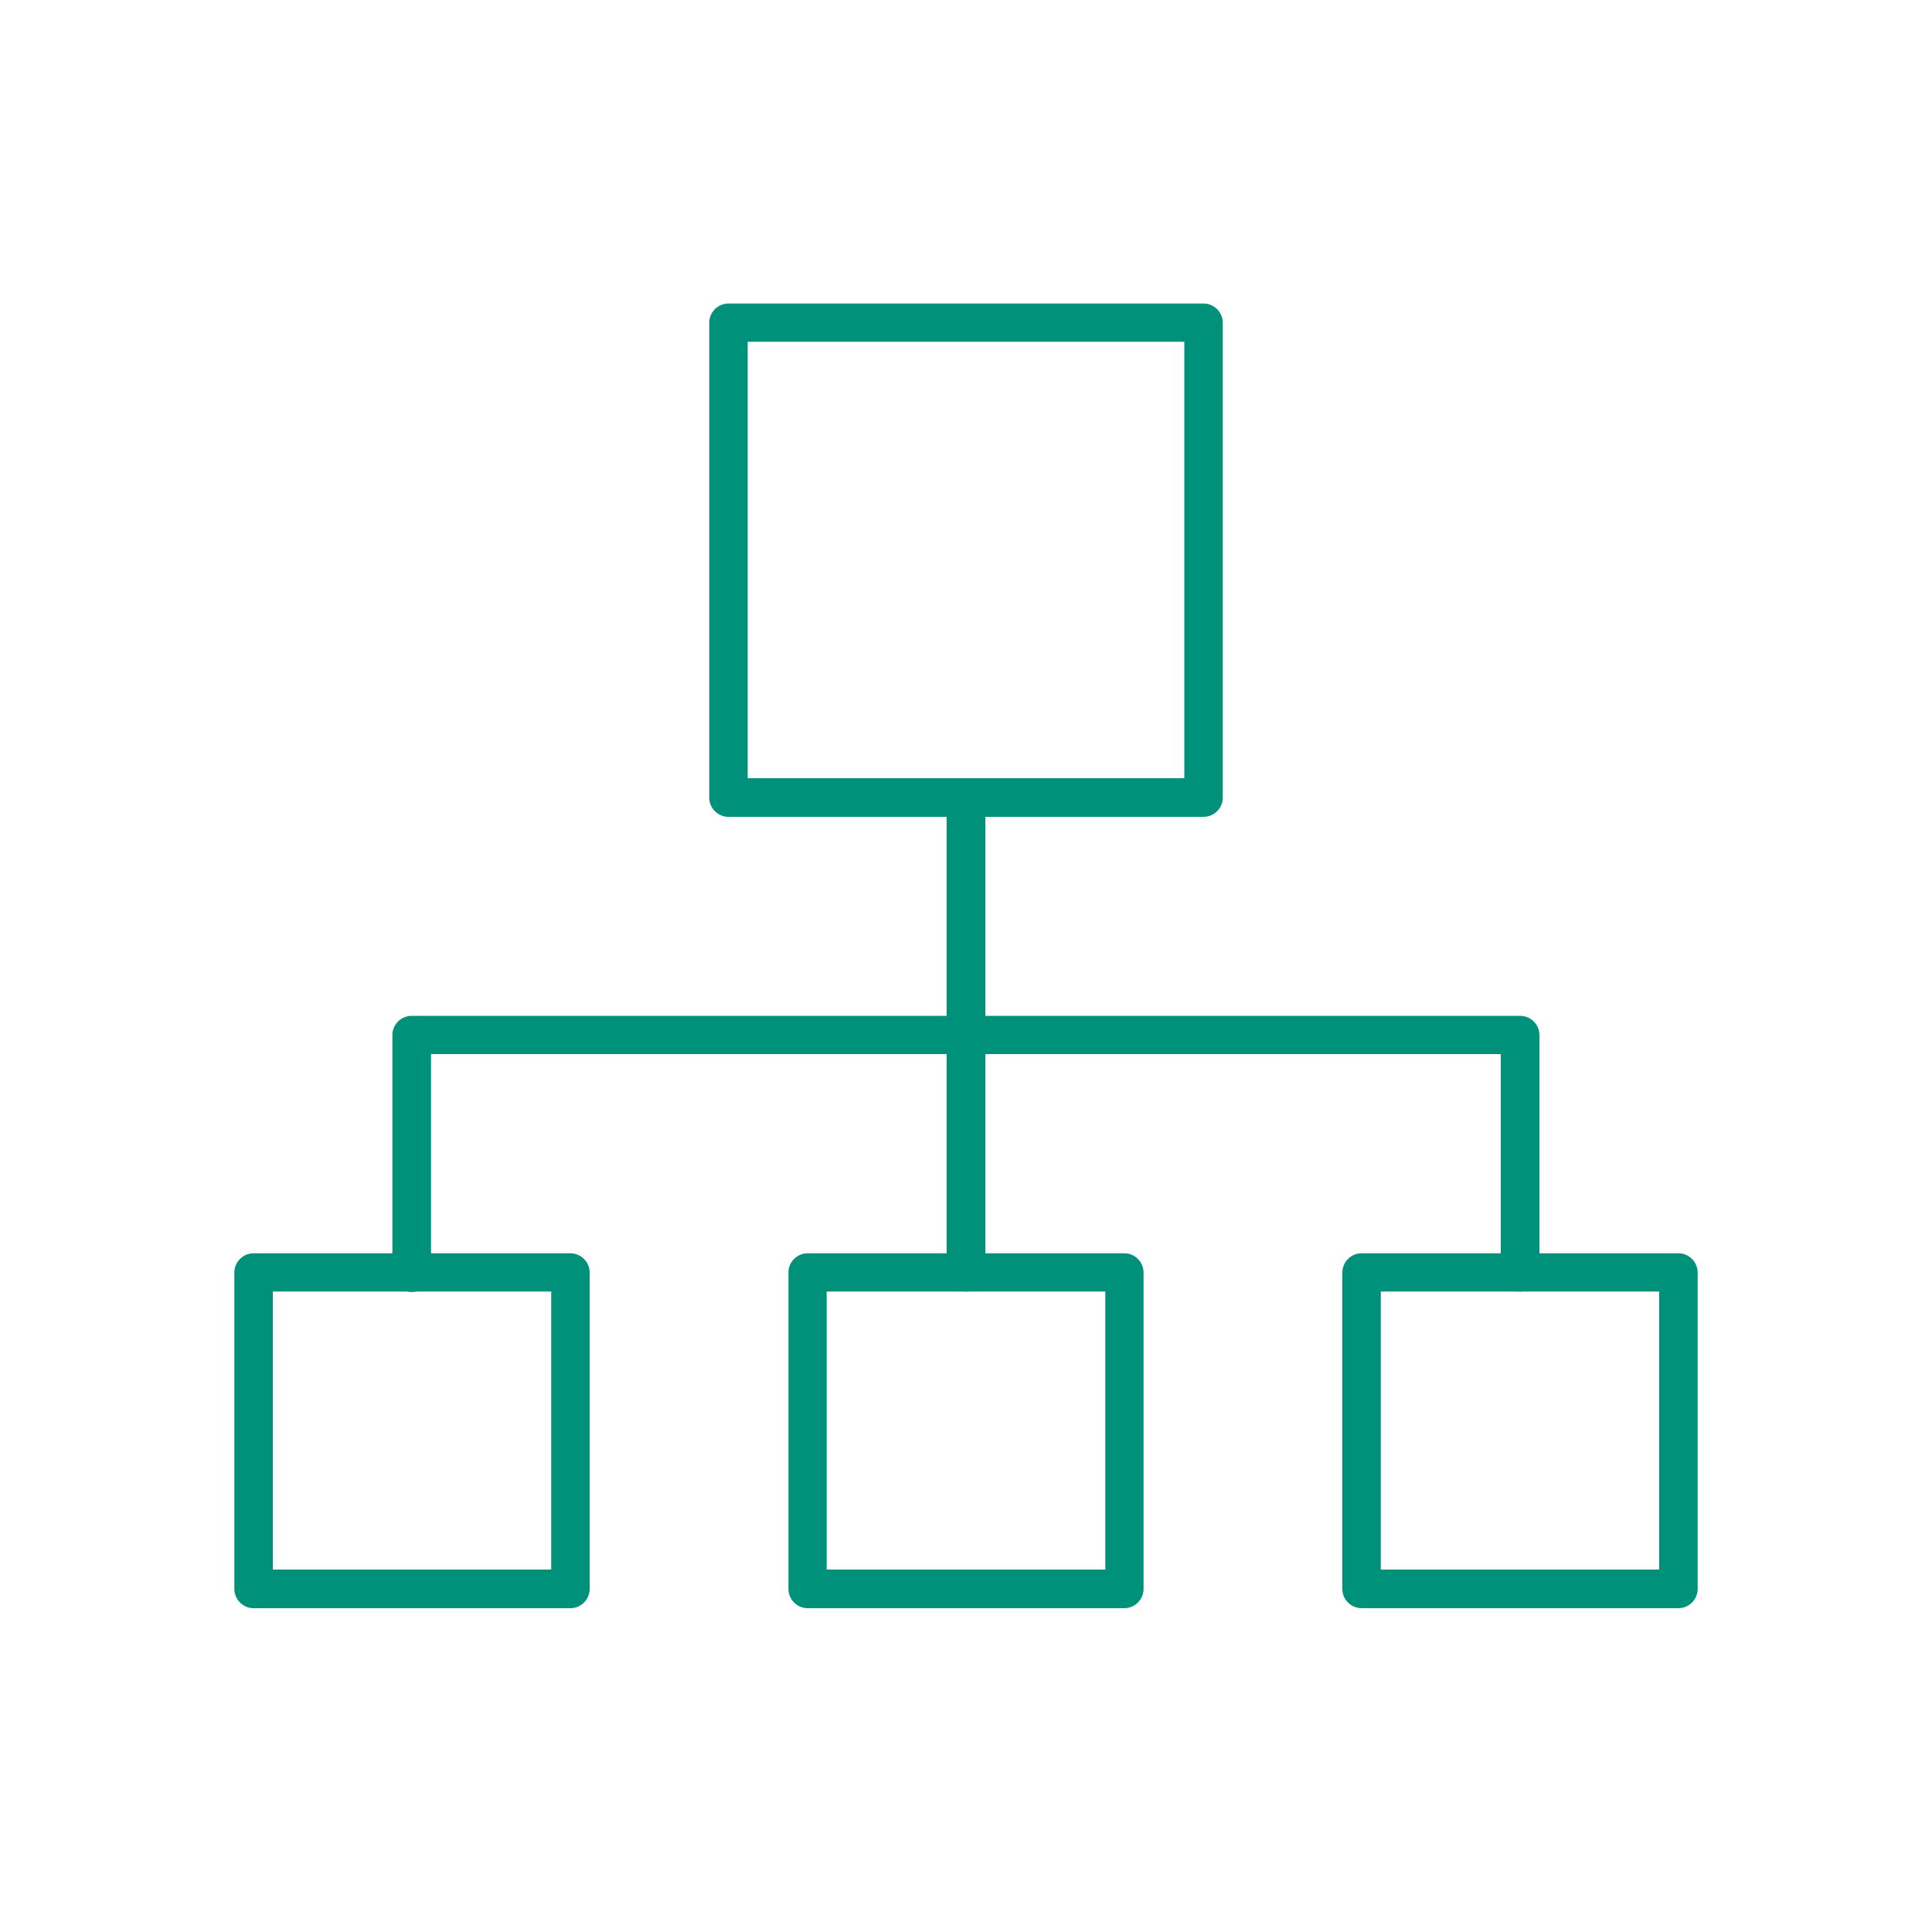
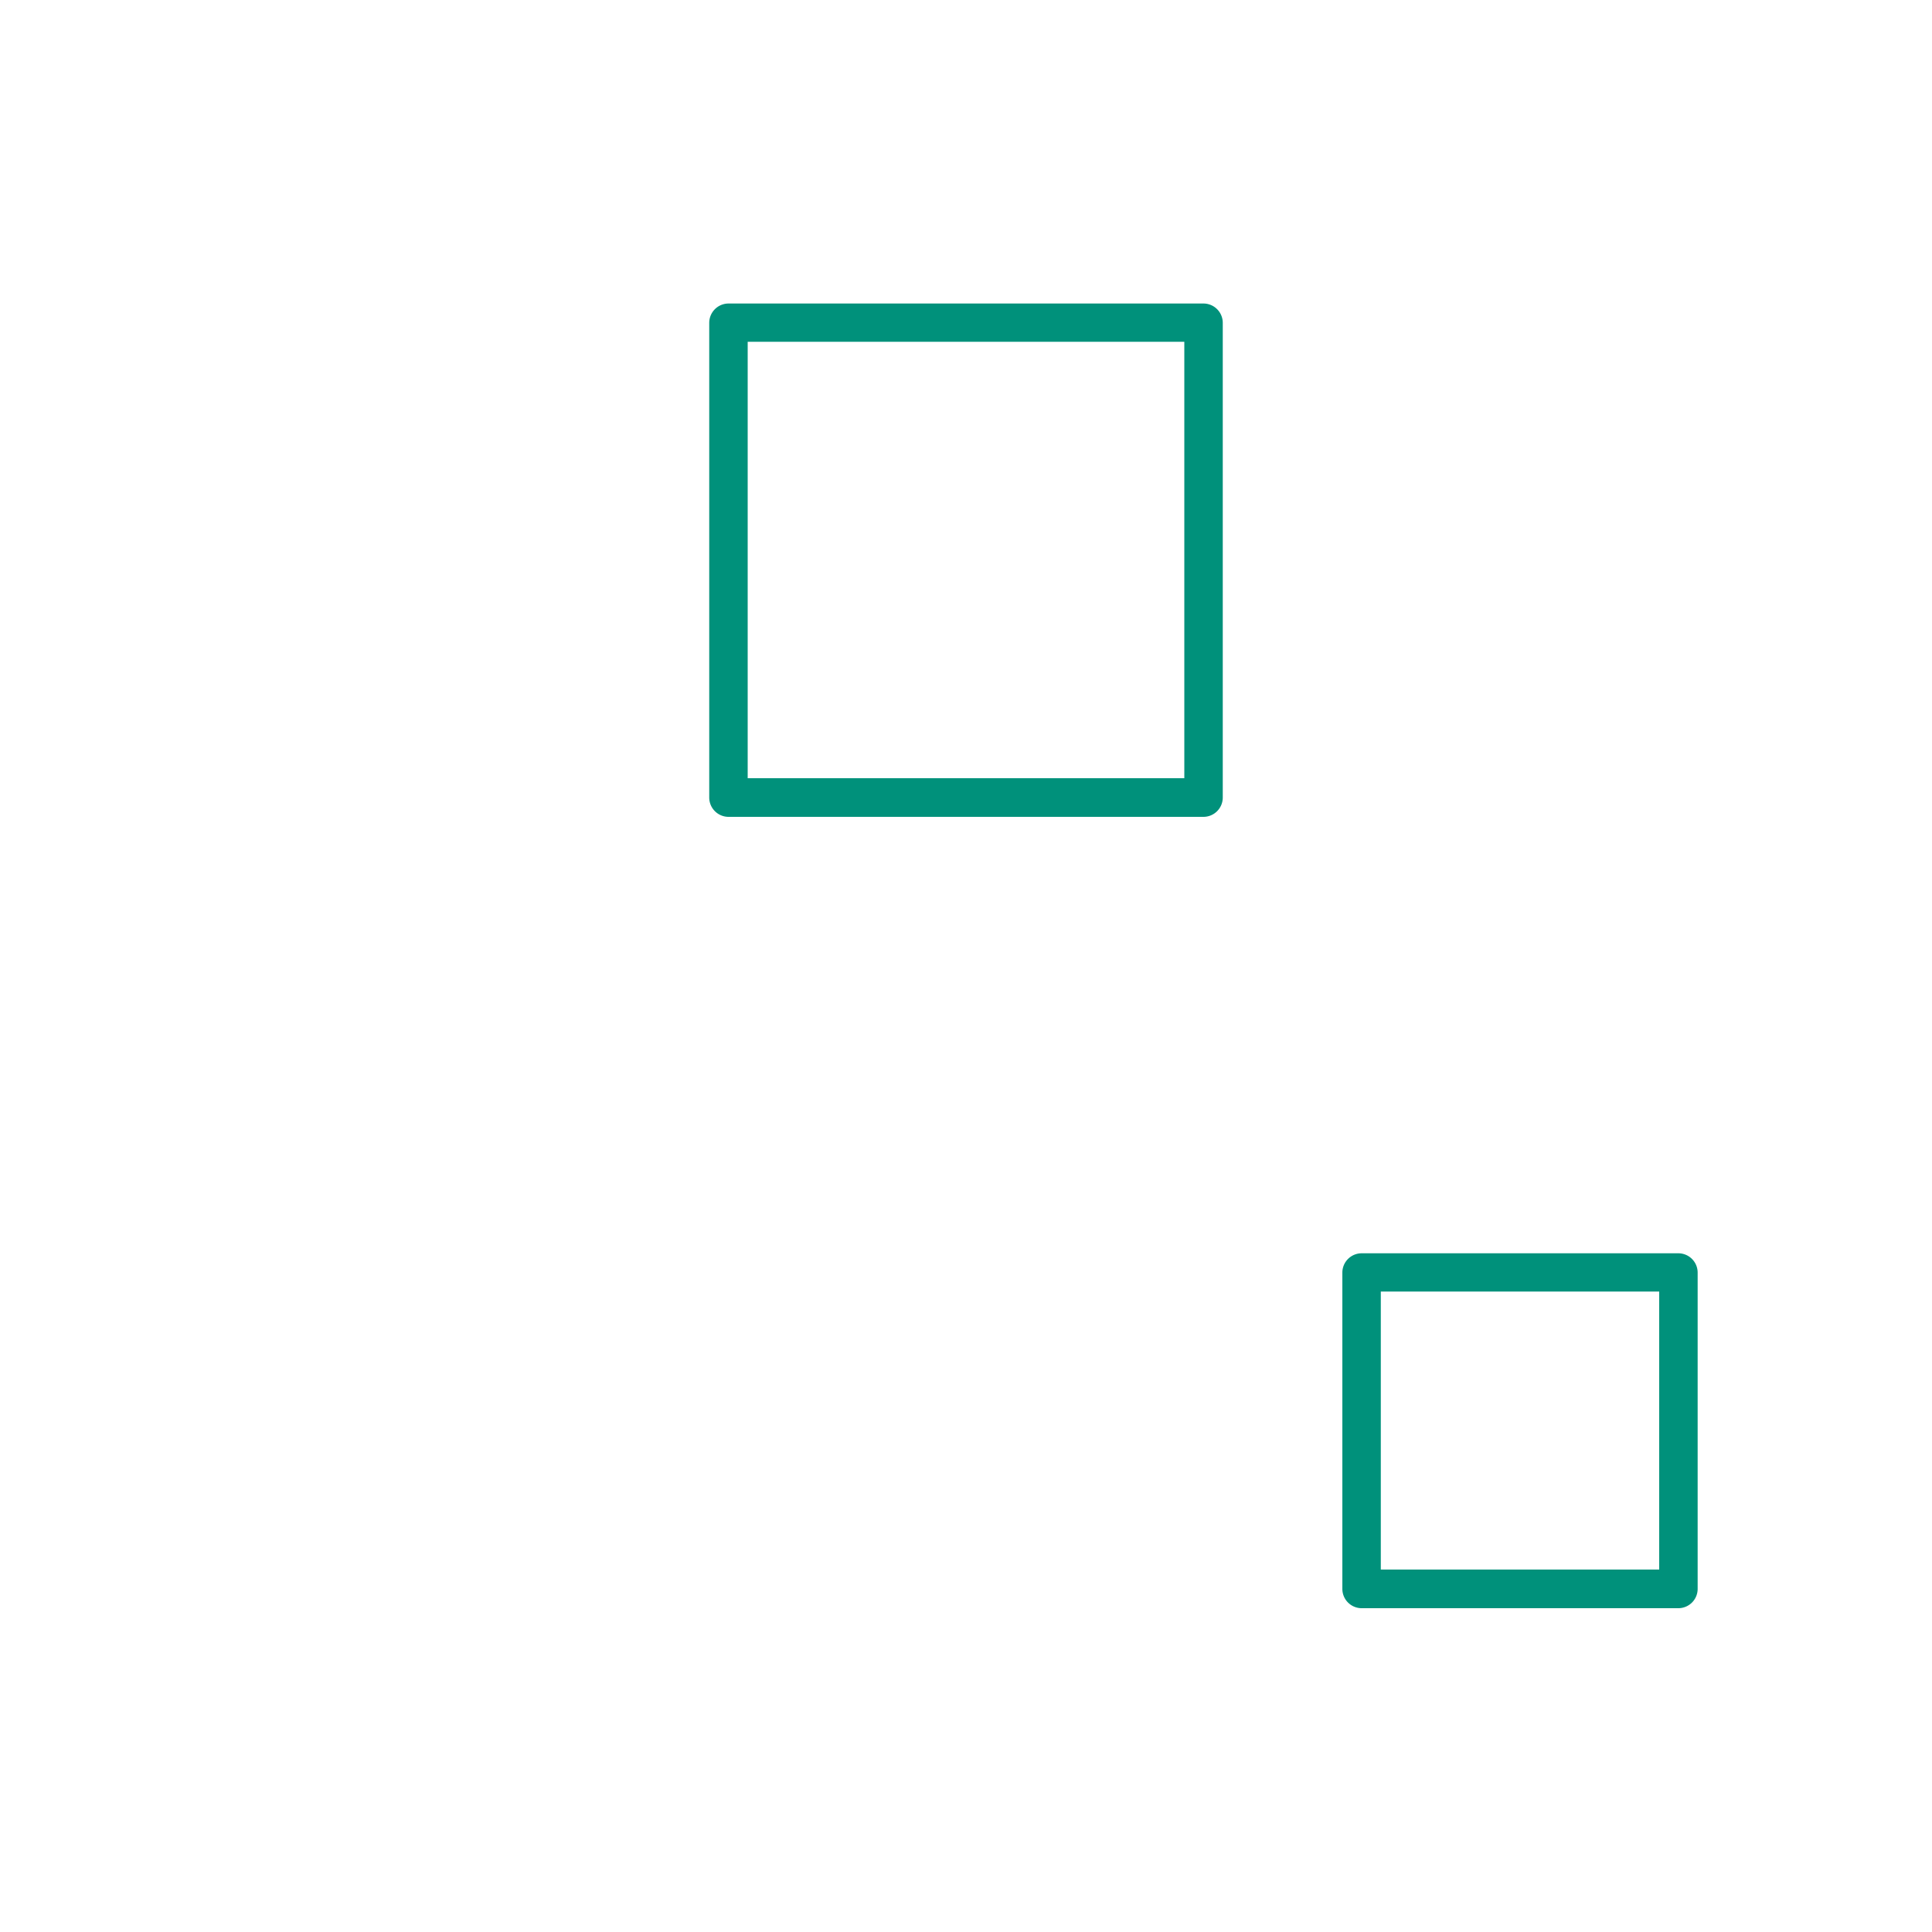
<svg xmlns="http://www.w3.org/2000/svg" id="图层_1" data-name="图层 1" viewBox="0 0 100 100">
-   <path d="M62.29,42.28H37.71a1,1,0,0,1-1-1V16.71a1,1,0,0,1,1-1H62.29a1,1,0,0,1,1,1V41.29A1,1,0,0,1,62.29,42.28Zm-23.59-2H61.3V17.69H38.7Z" fill="#00917b" />
-   <path d="M58.19,83.24H41.81a1,1,0,0,1-1-1V65.87a1,1,0,0,1,1-1H58.19a1,1,0,0,1,1,1V82.26A1,1,0,0,1,58.19,83.24Zm-15.4-2H57.21V66.85H42.79Z" fill="#00917b" />
+   <path d="M62.29,42.28H37.71a1,1,0,0,1-1-1V16.71a1,1,0,0,1,1-1H62.29a1,1,0,0,1,1,1V41.29A1,1,0,0,1,62.29,42.28Zm-23.59-2H61.3V17.69H38.7" fill="#00917b" />
  <path d="M86.87,83.24H70.48a1,1,0,0,1-1-1V65.87a1,1,0,0,1,1-1H86.87a1,1,0,0,1,1,1V82.26A1,1,0,0,1,86.87,83.24Zm-15.4-2H85.88V66.85H71.47Z" fill="#00917b" />
-   <path d="M29.52,83.24H13.13a1,1,0,0,1-1-1V65.87a1,1,0,0,1,1-1H29.52a1,1,0,0,1,1,1V82.26A1,1,0,0,1,29.52,83.24Zm-15.4-2H28.53V66.85H14.12Z" fill="#00917b" />
-   <path d="M50,66.85a1,1,0,0,1-1-1V41.29a1,1,0,0,1,2,0V65.87A1,1,0,0,1,50,66.85Z" fill="#00917b" />
-   <path d="M78.68,66.85a1,1,0,0,1-1-1V54.56H22.31V65.87a1,1,0,0,1-2,0V53.58a1,1,0,0,1,1-1H78.68a1,1,0,0,1,1,1V65.87A1,1,0,0,1,78.68,66.85Z" fill="#00917b" />
</svg>